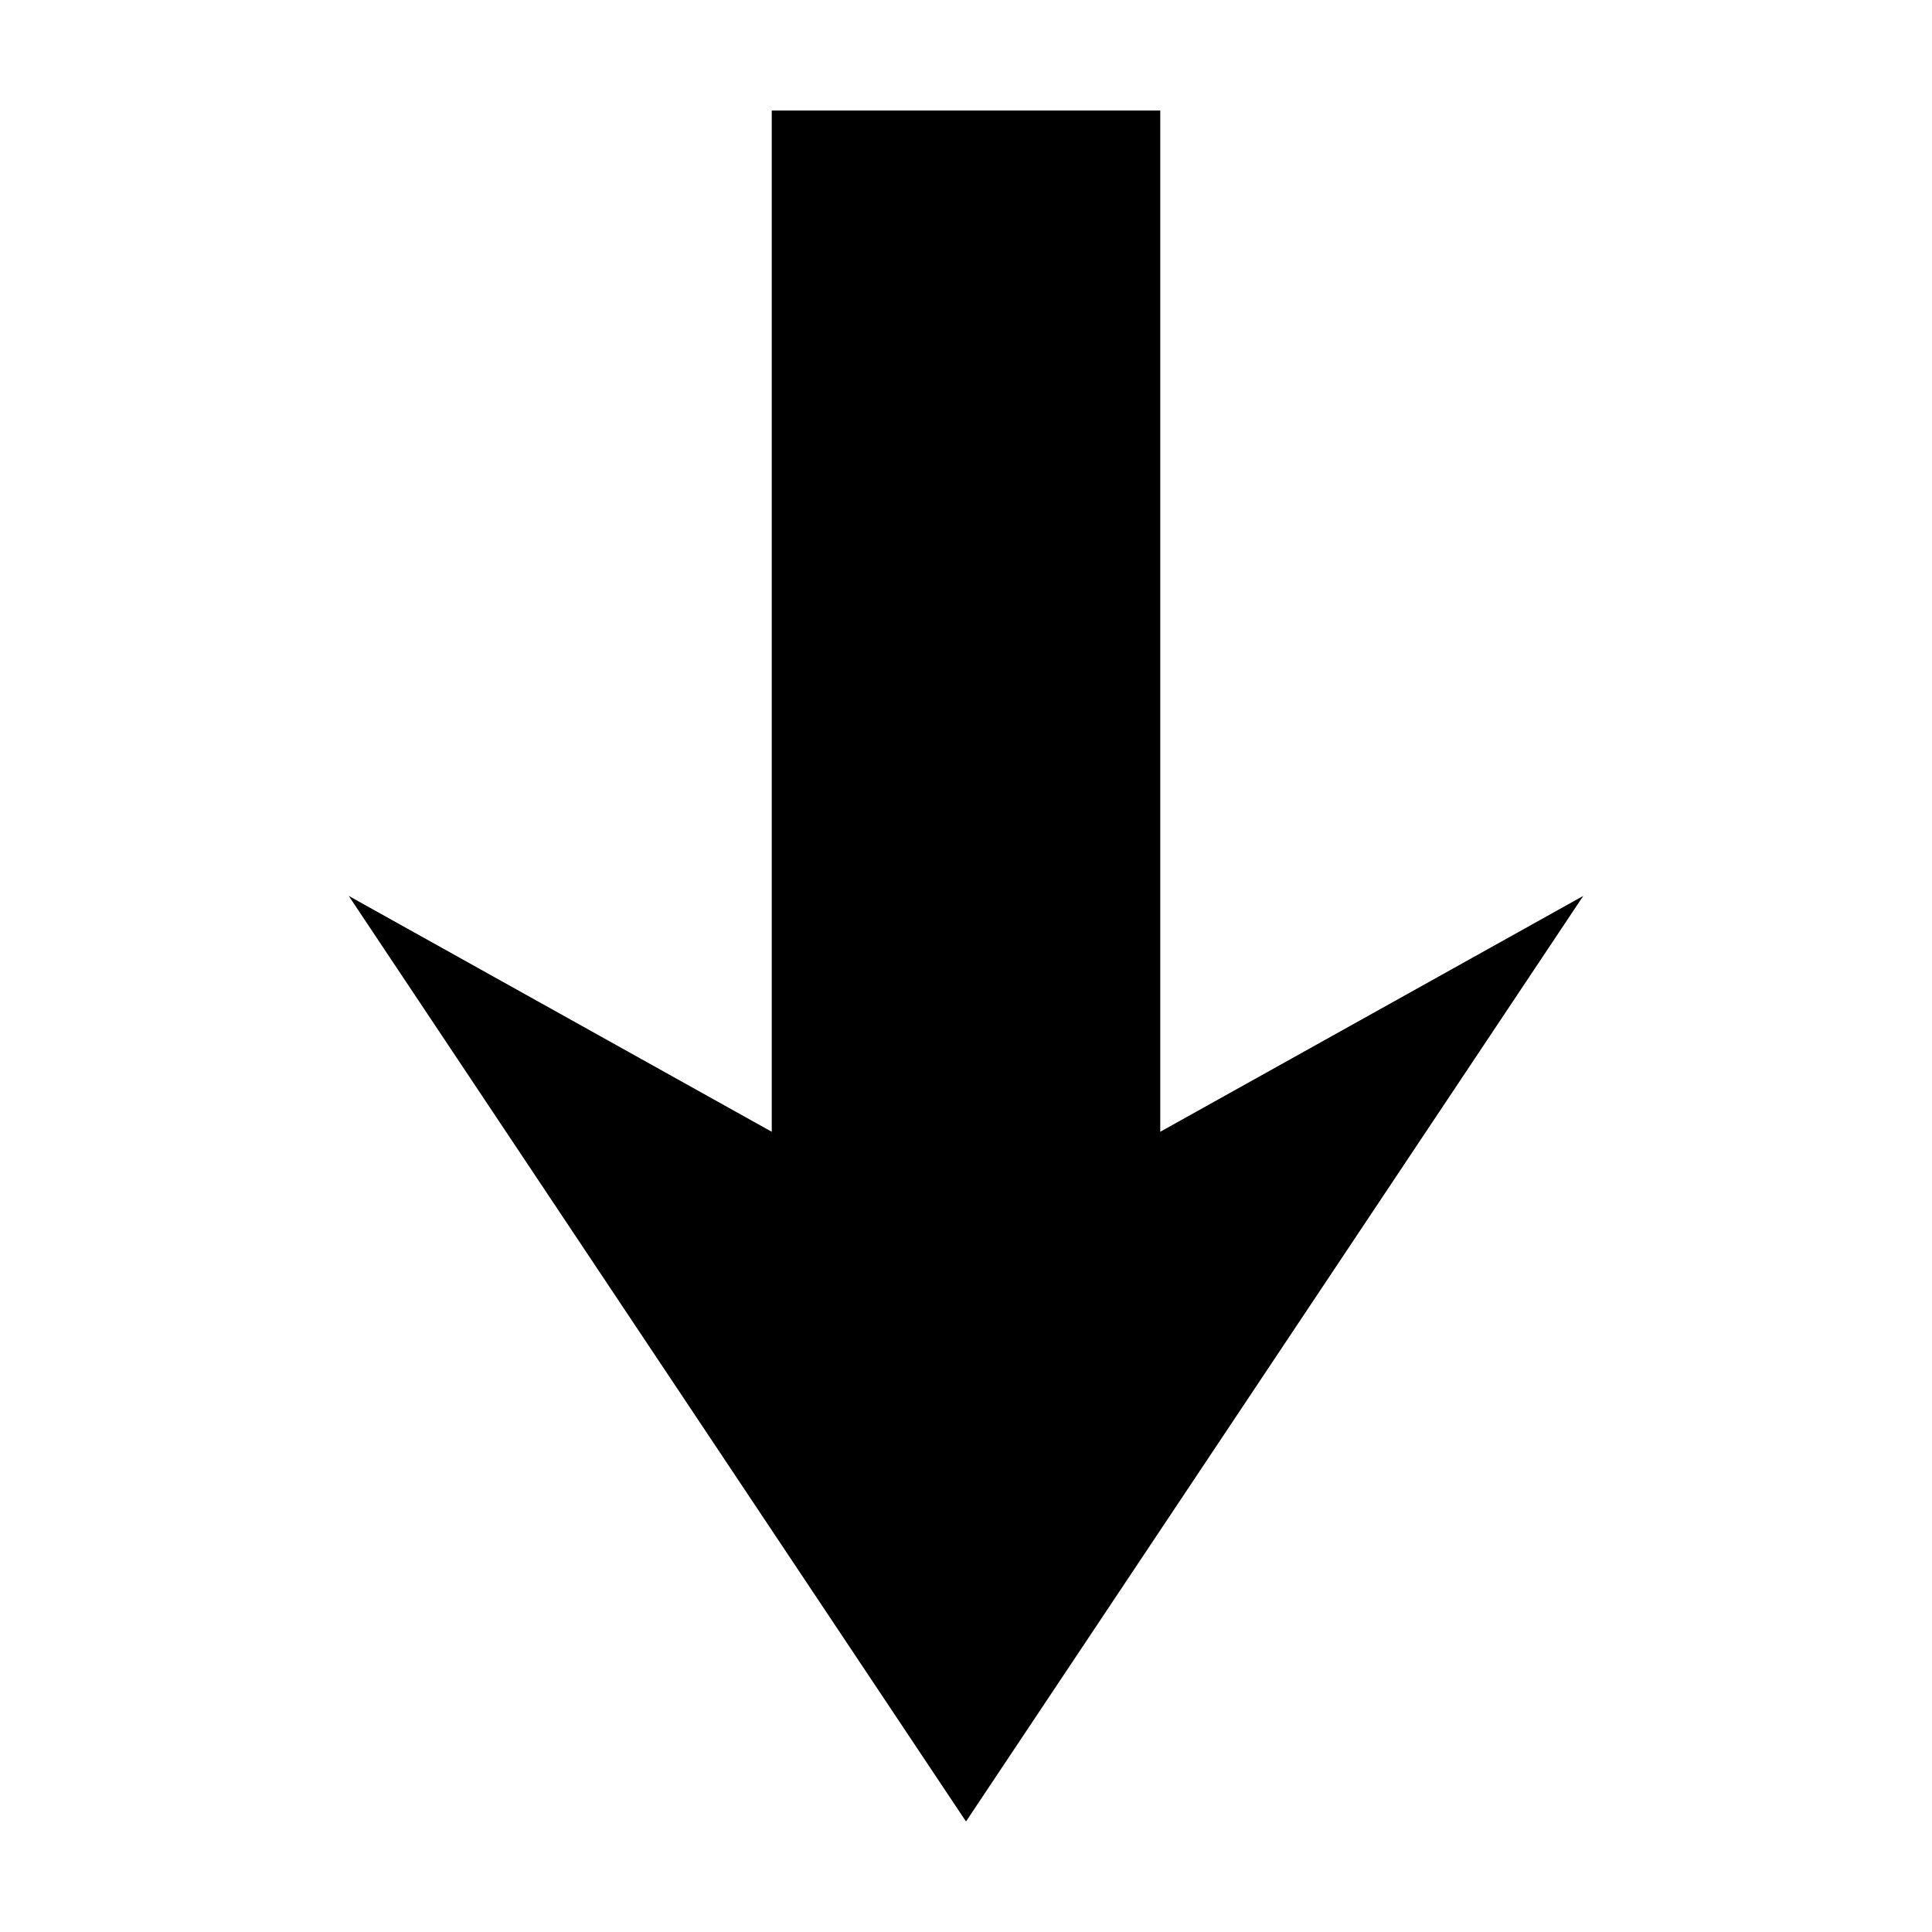
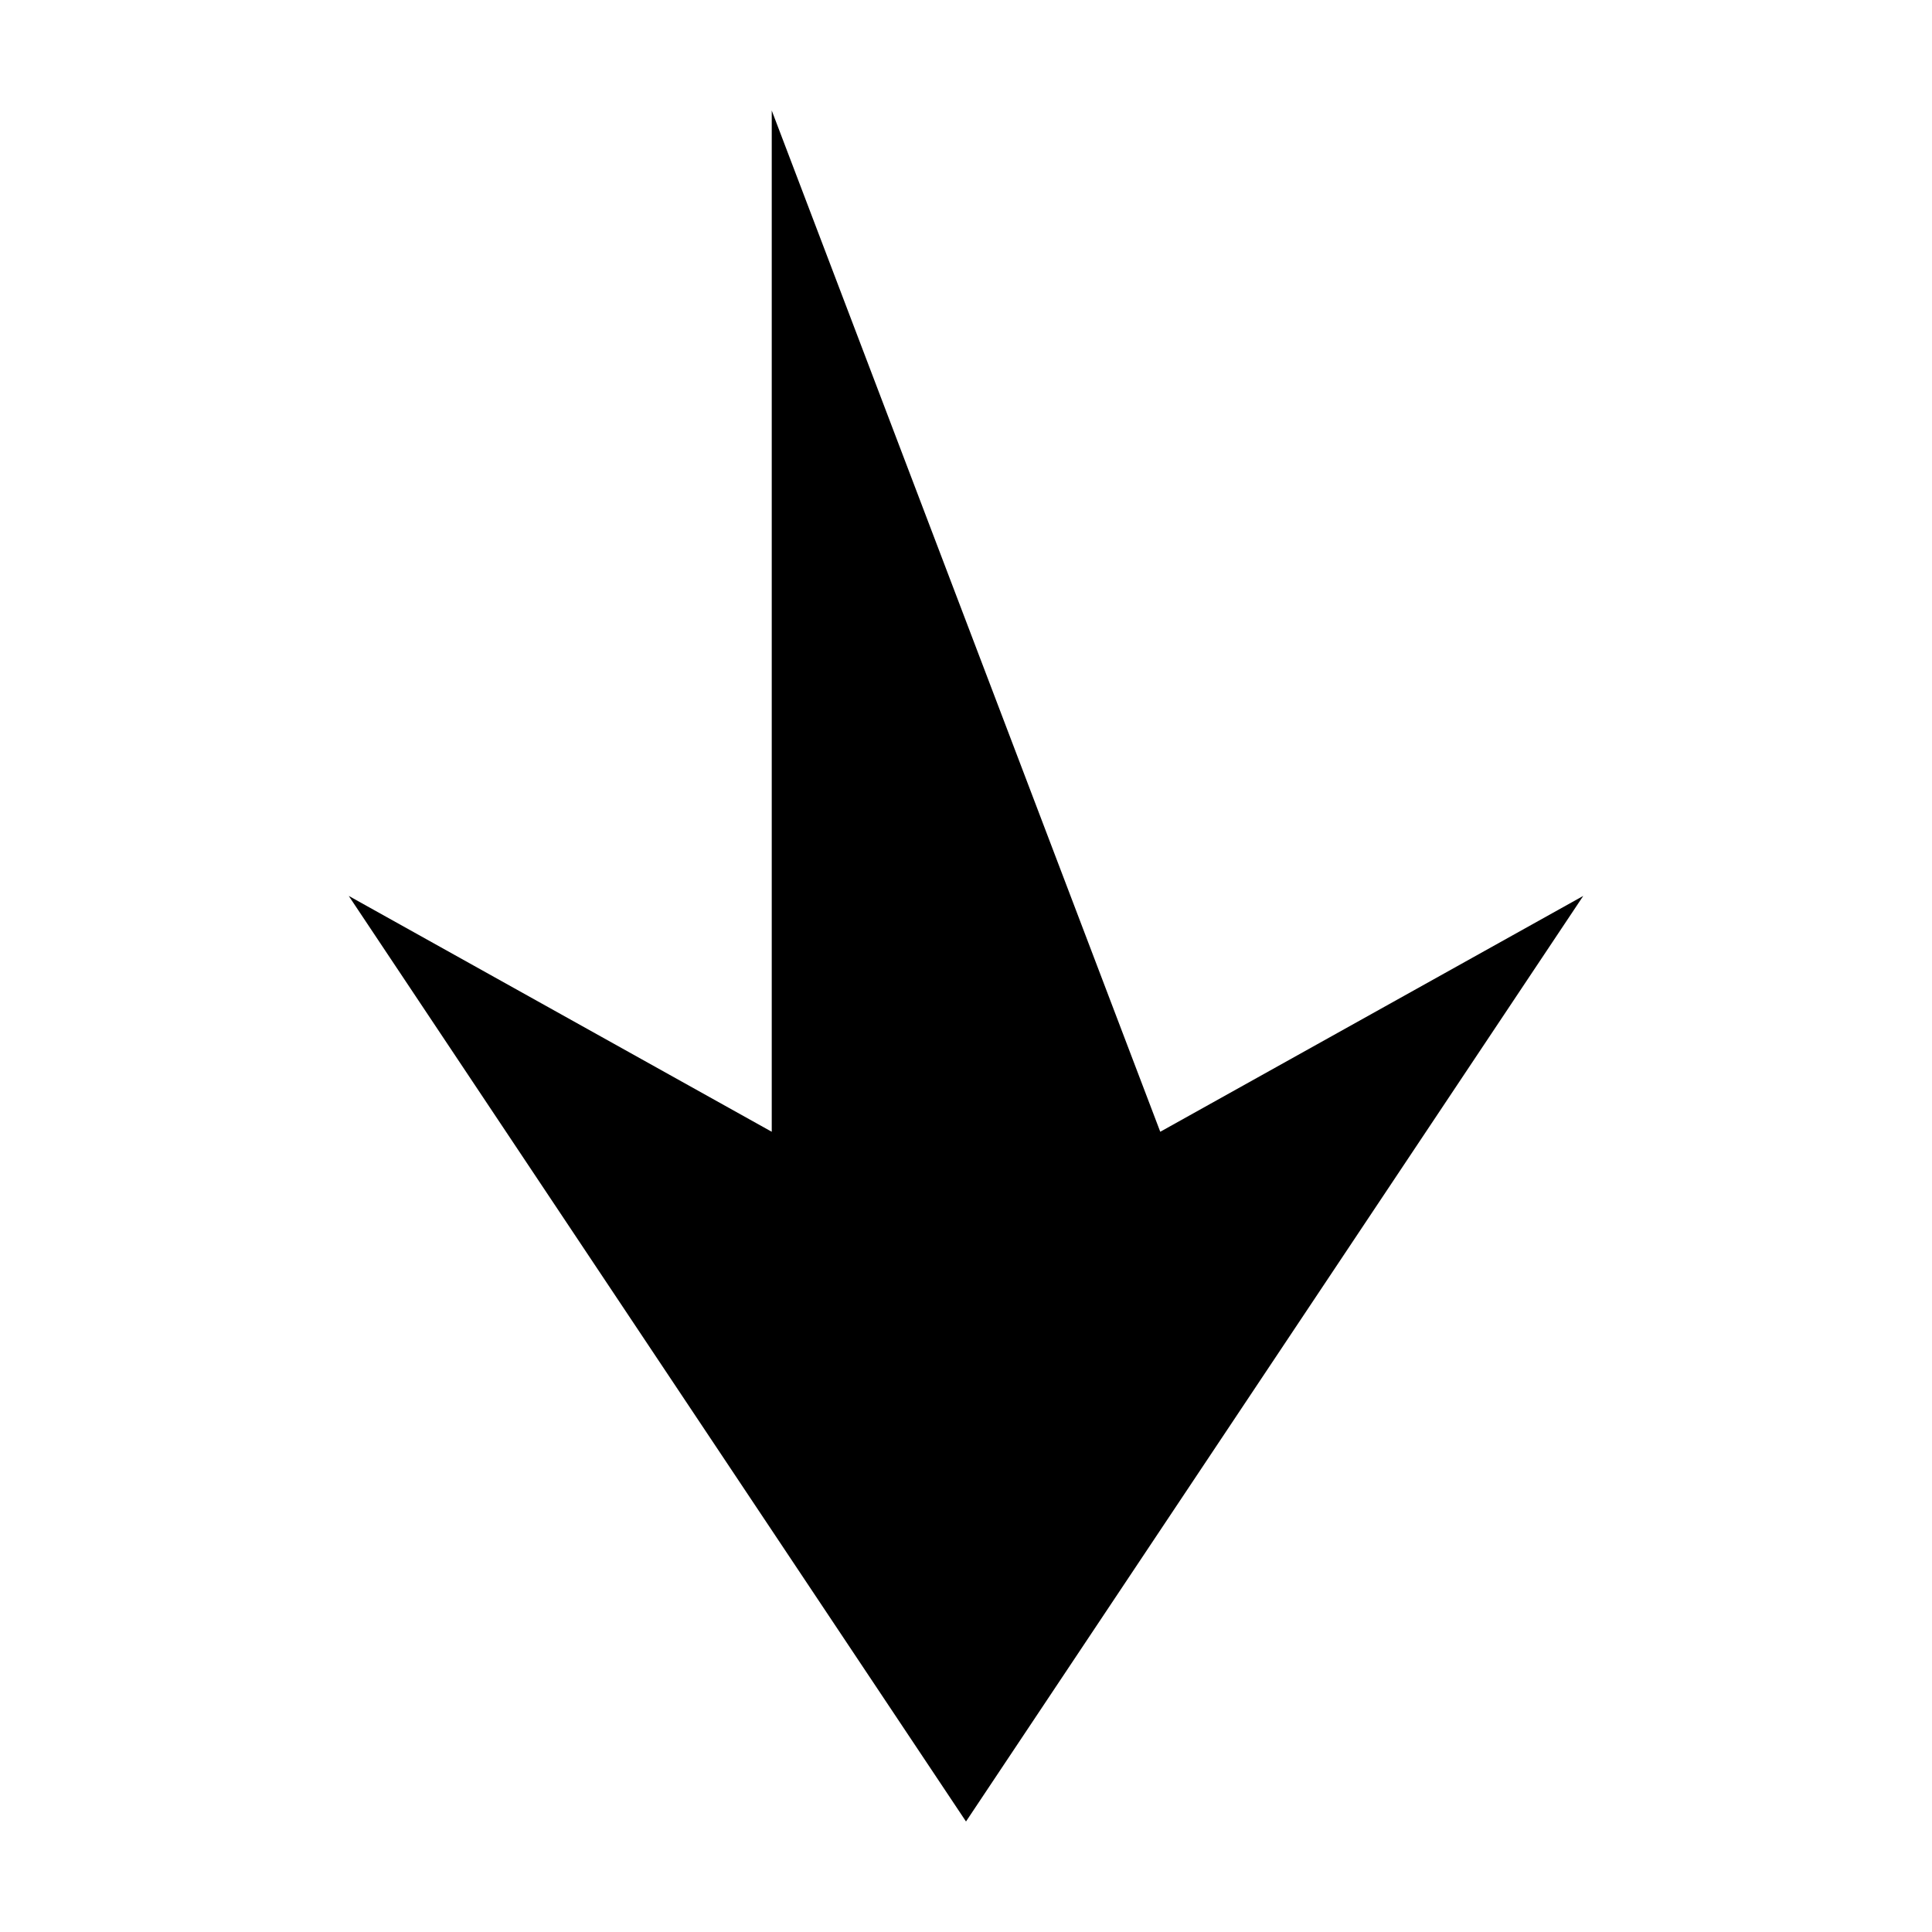
<svg xmlns="http://www.w3.org/2000/svg" fill="#000000" width="800px" height="800px" version="1.1" viewBox="144 144 512 512">
-   <path d="m348.52 173.29v270.64l-112.1-62.504 163.58 245.29 163.58-245.29-112.1 62.504v-270.64z" fill-rule="evenodd" />
+   <path d="m348.52 173.29v270.64l-112.1-62.504 163.58 245.29 163.58-245.29-112.1 62.504z" fill-rule="evenodd" />
</svg>